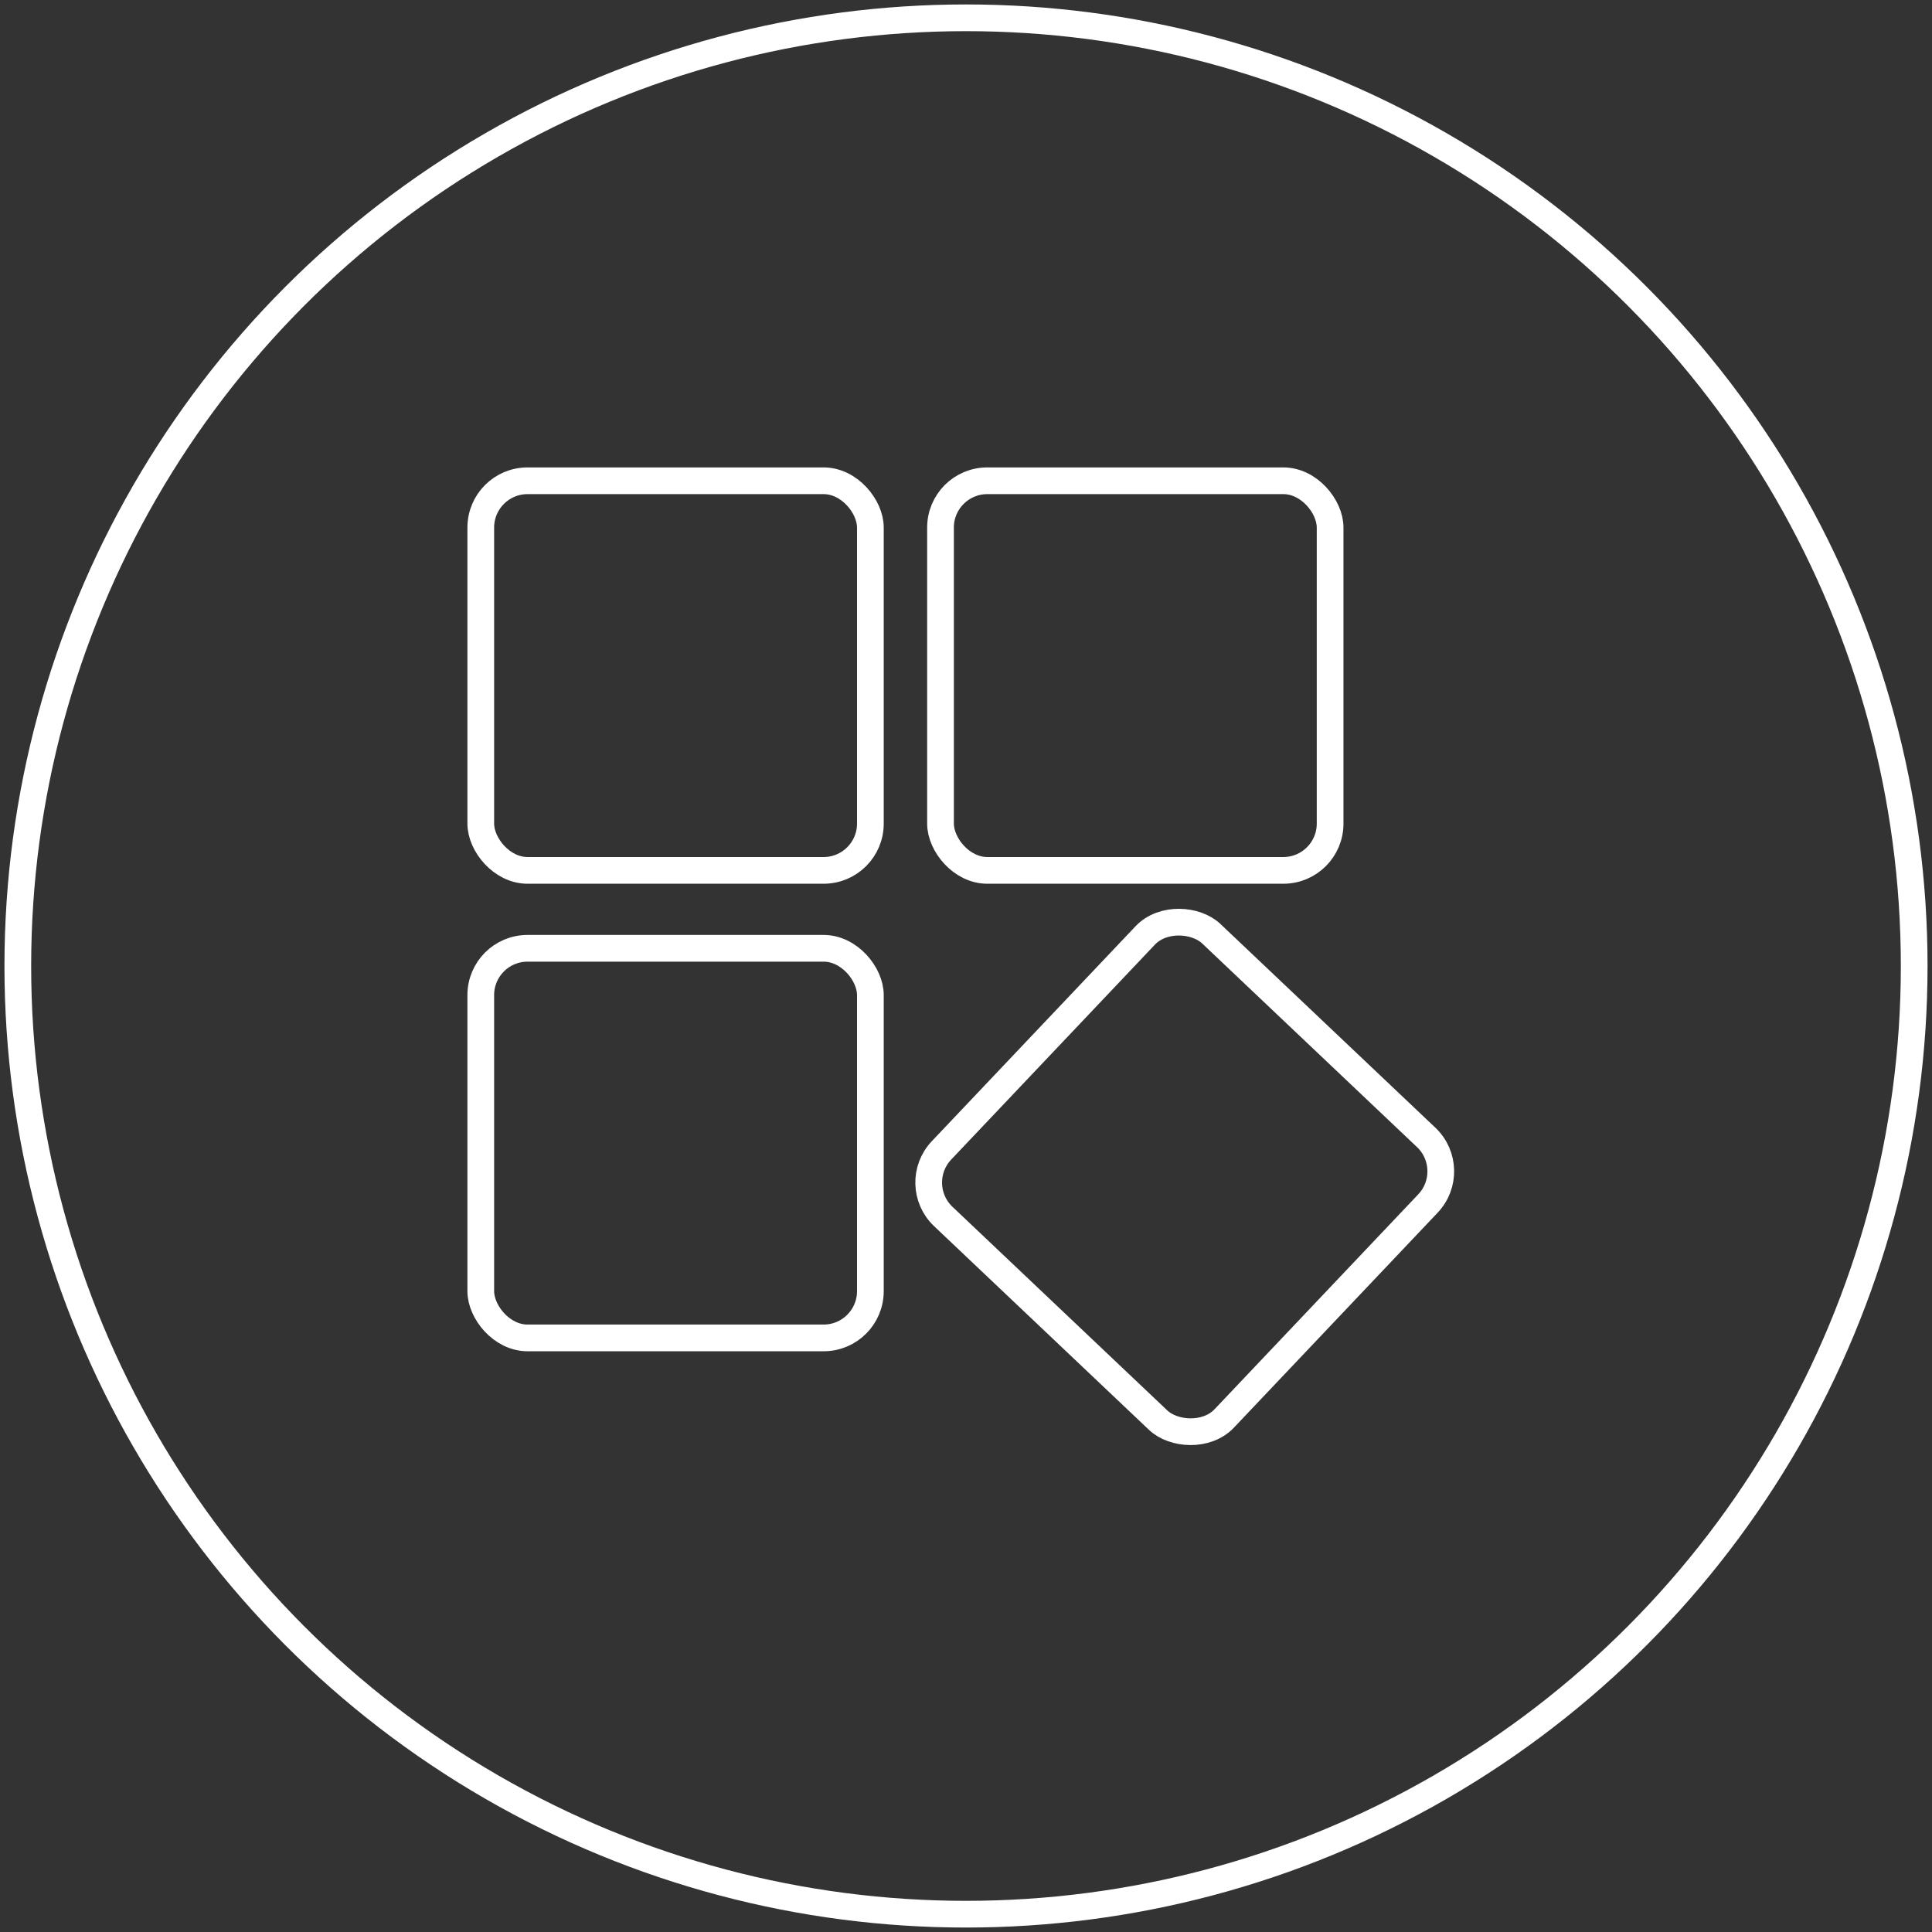
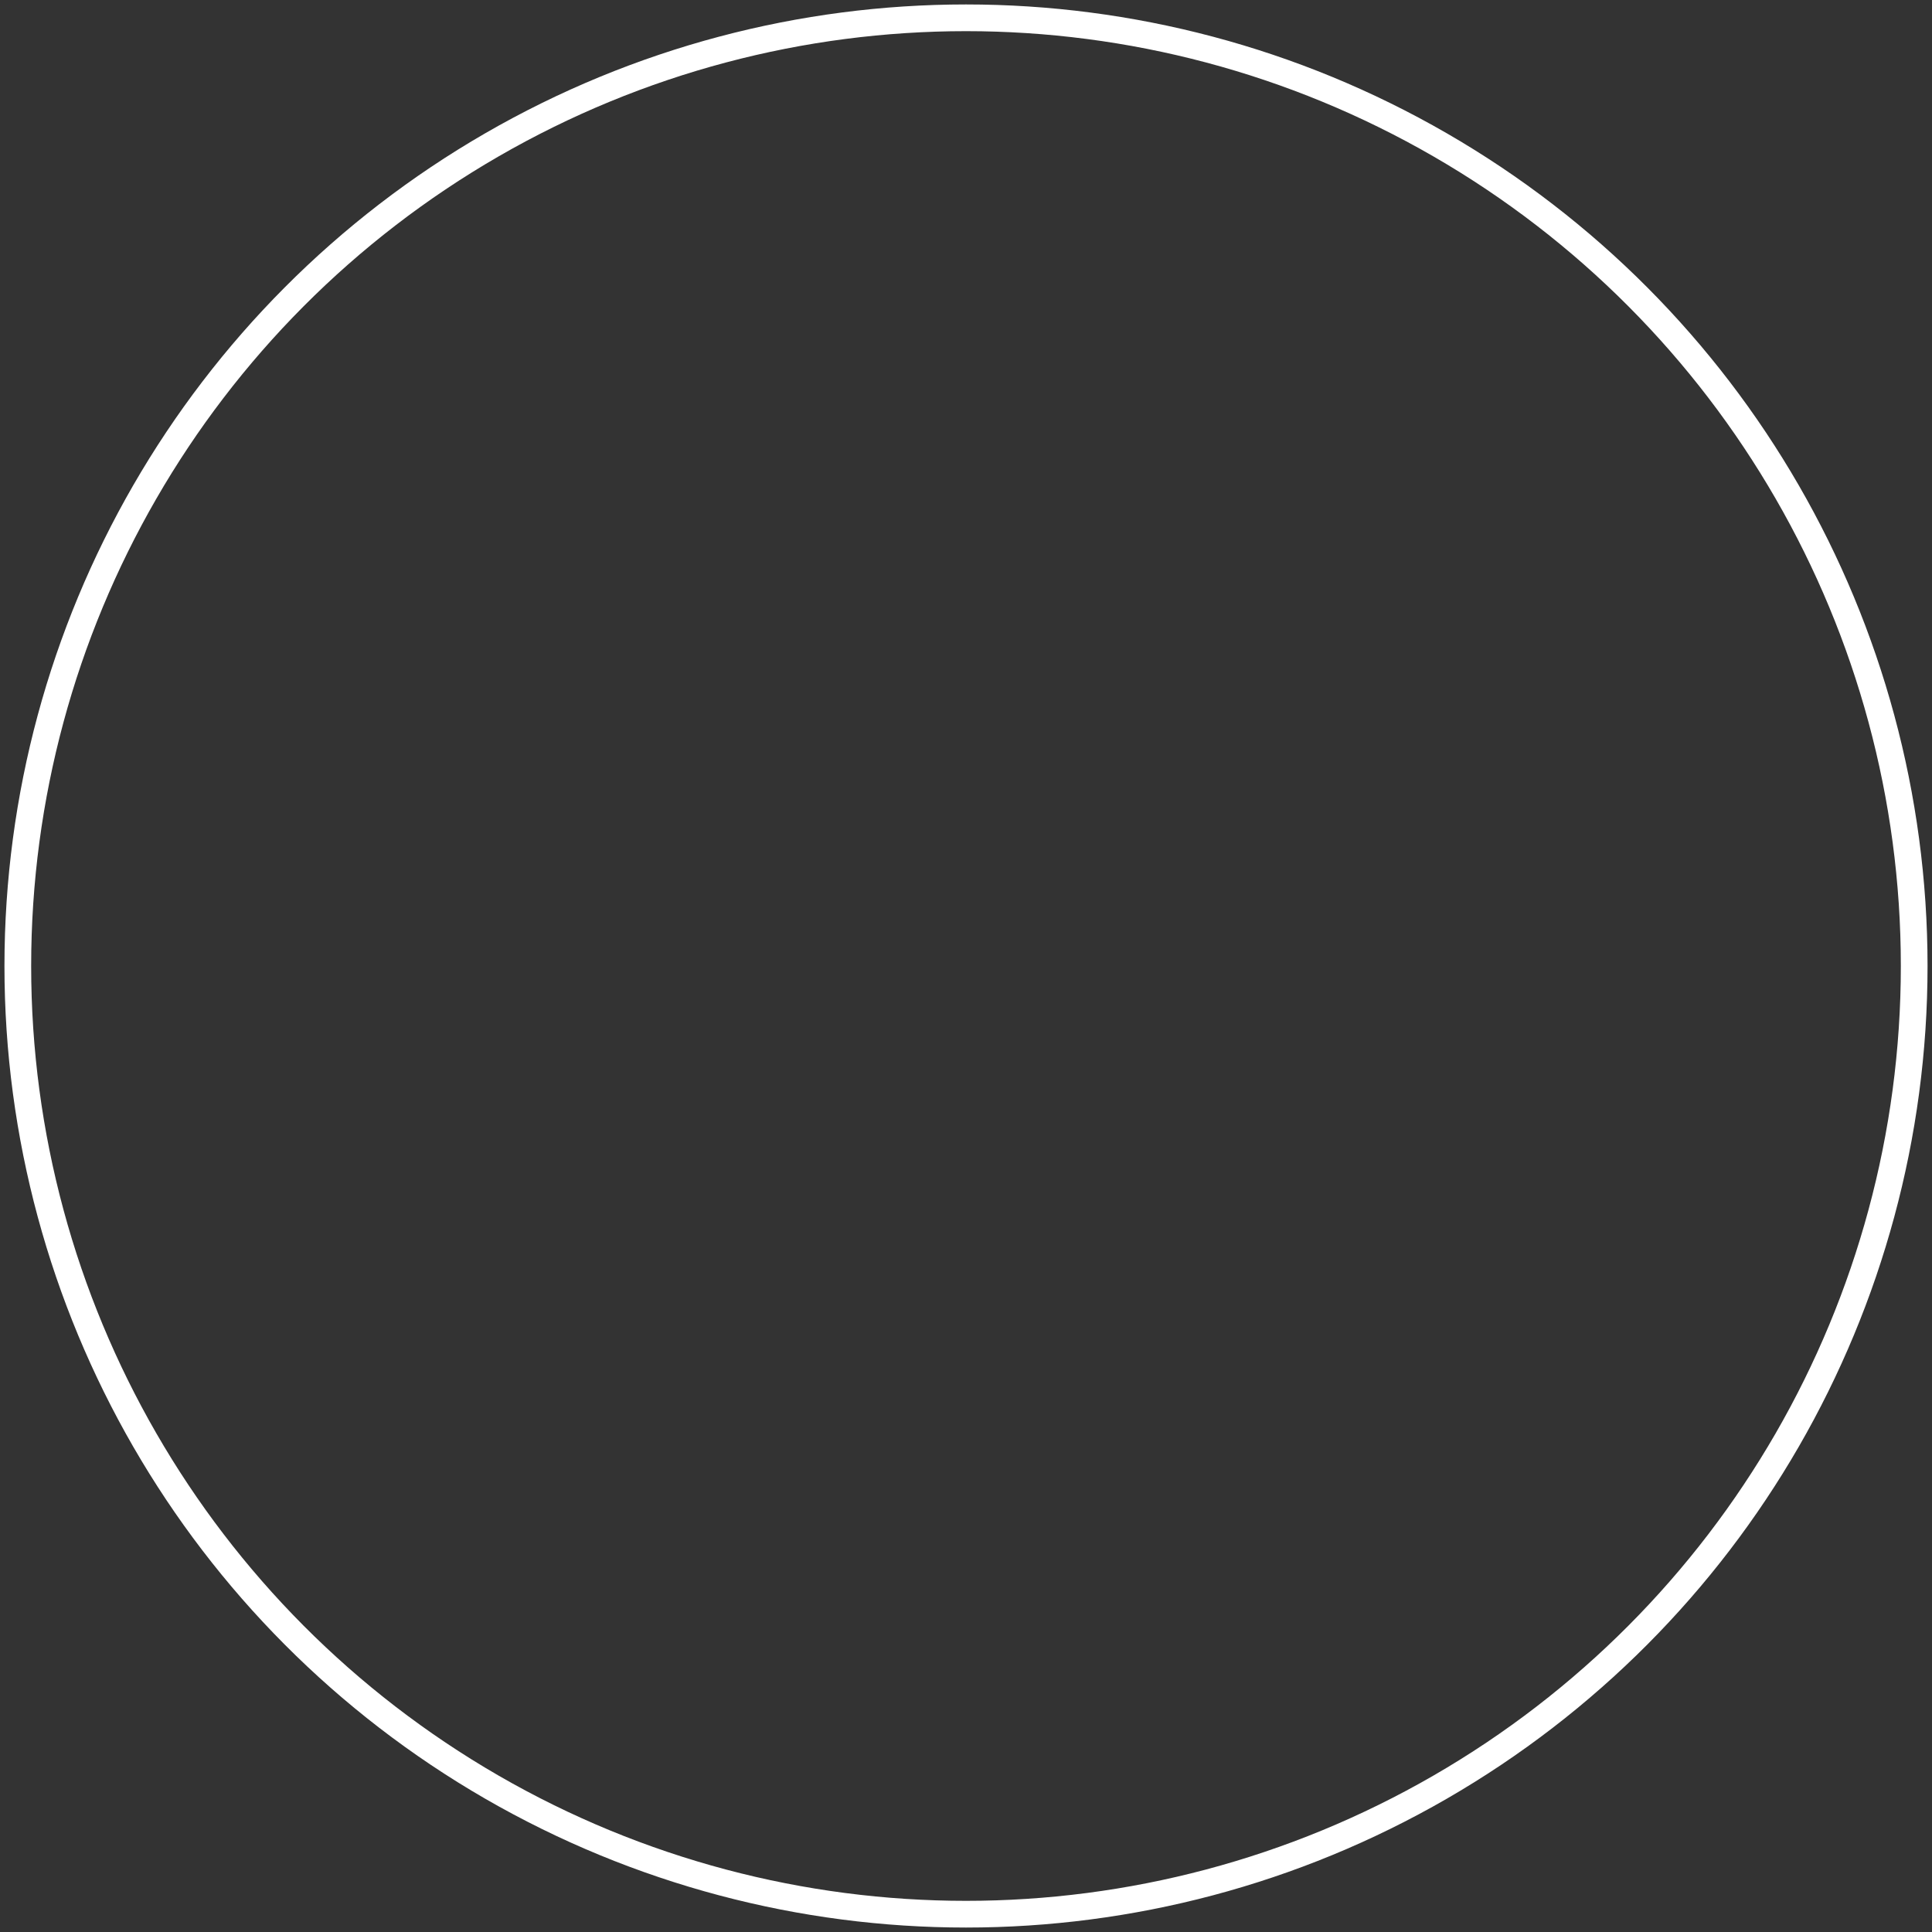
<svg xmlns="http://www.w3.org/2000/svg" width="217" height="217" fill="none">
  <rect width="100%" height="100%" fill="#333333" stroke="none" />
  <circle cx="108.5" cy="108.5" r="106.5" stroke="#fff" stroke-width="3" />
-   <rect width="43.76" height="43.76" x="54" y="54" stroke="#fff" stroke-width="3" rx="5.251" />
-   <rect width="43.76" height="43.76" x="54" y="106.512" stroke="#fff" stroke-width="3" rx="5.251" />
-   <rect width="43.76" height="43.76" x="102.136" y="133.021" stroke="#fff" stroke-width="3" rx="5.251" transform="rotate(-46.535 102.136 133.021)" />
-   <rect width="43.76" height="43.76" x="105.637" y="54" stroke="#fff" stroke-width="3" rx="5.251" />
</svg>